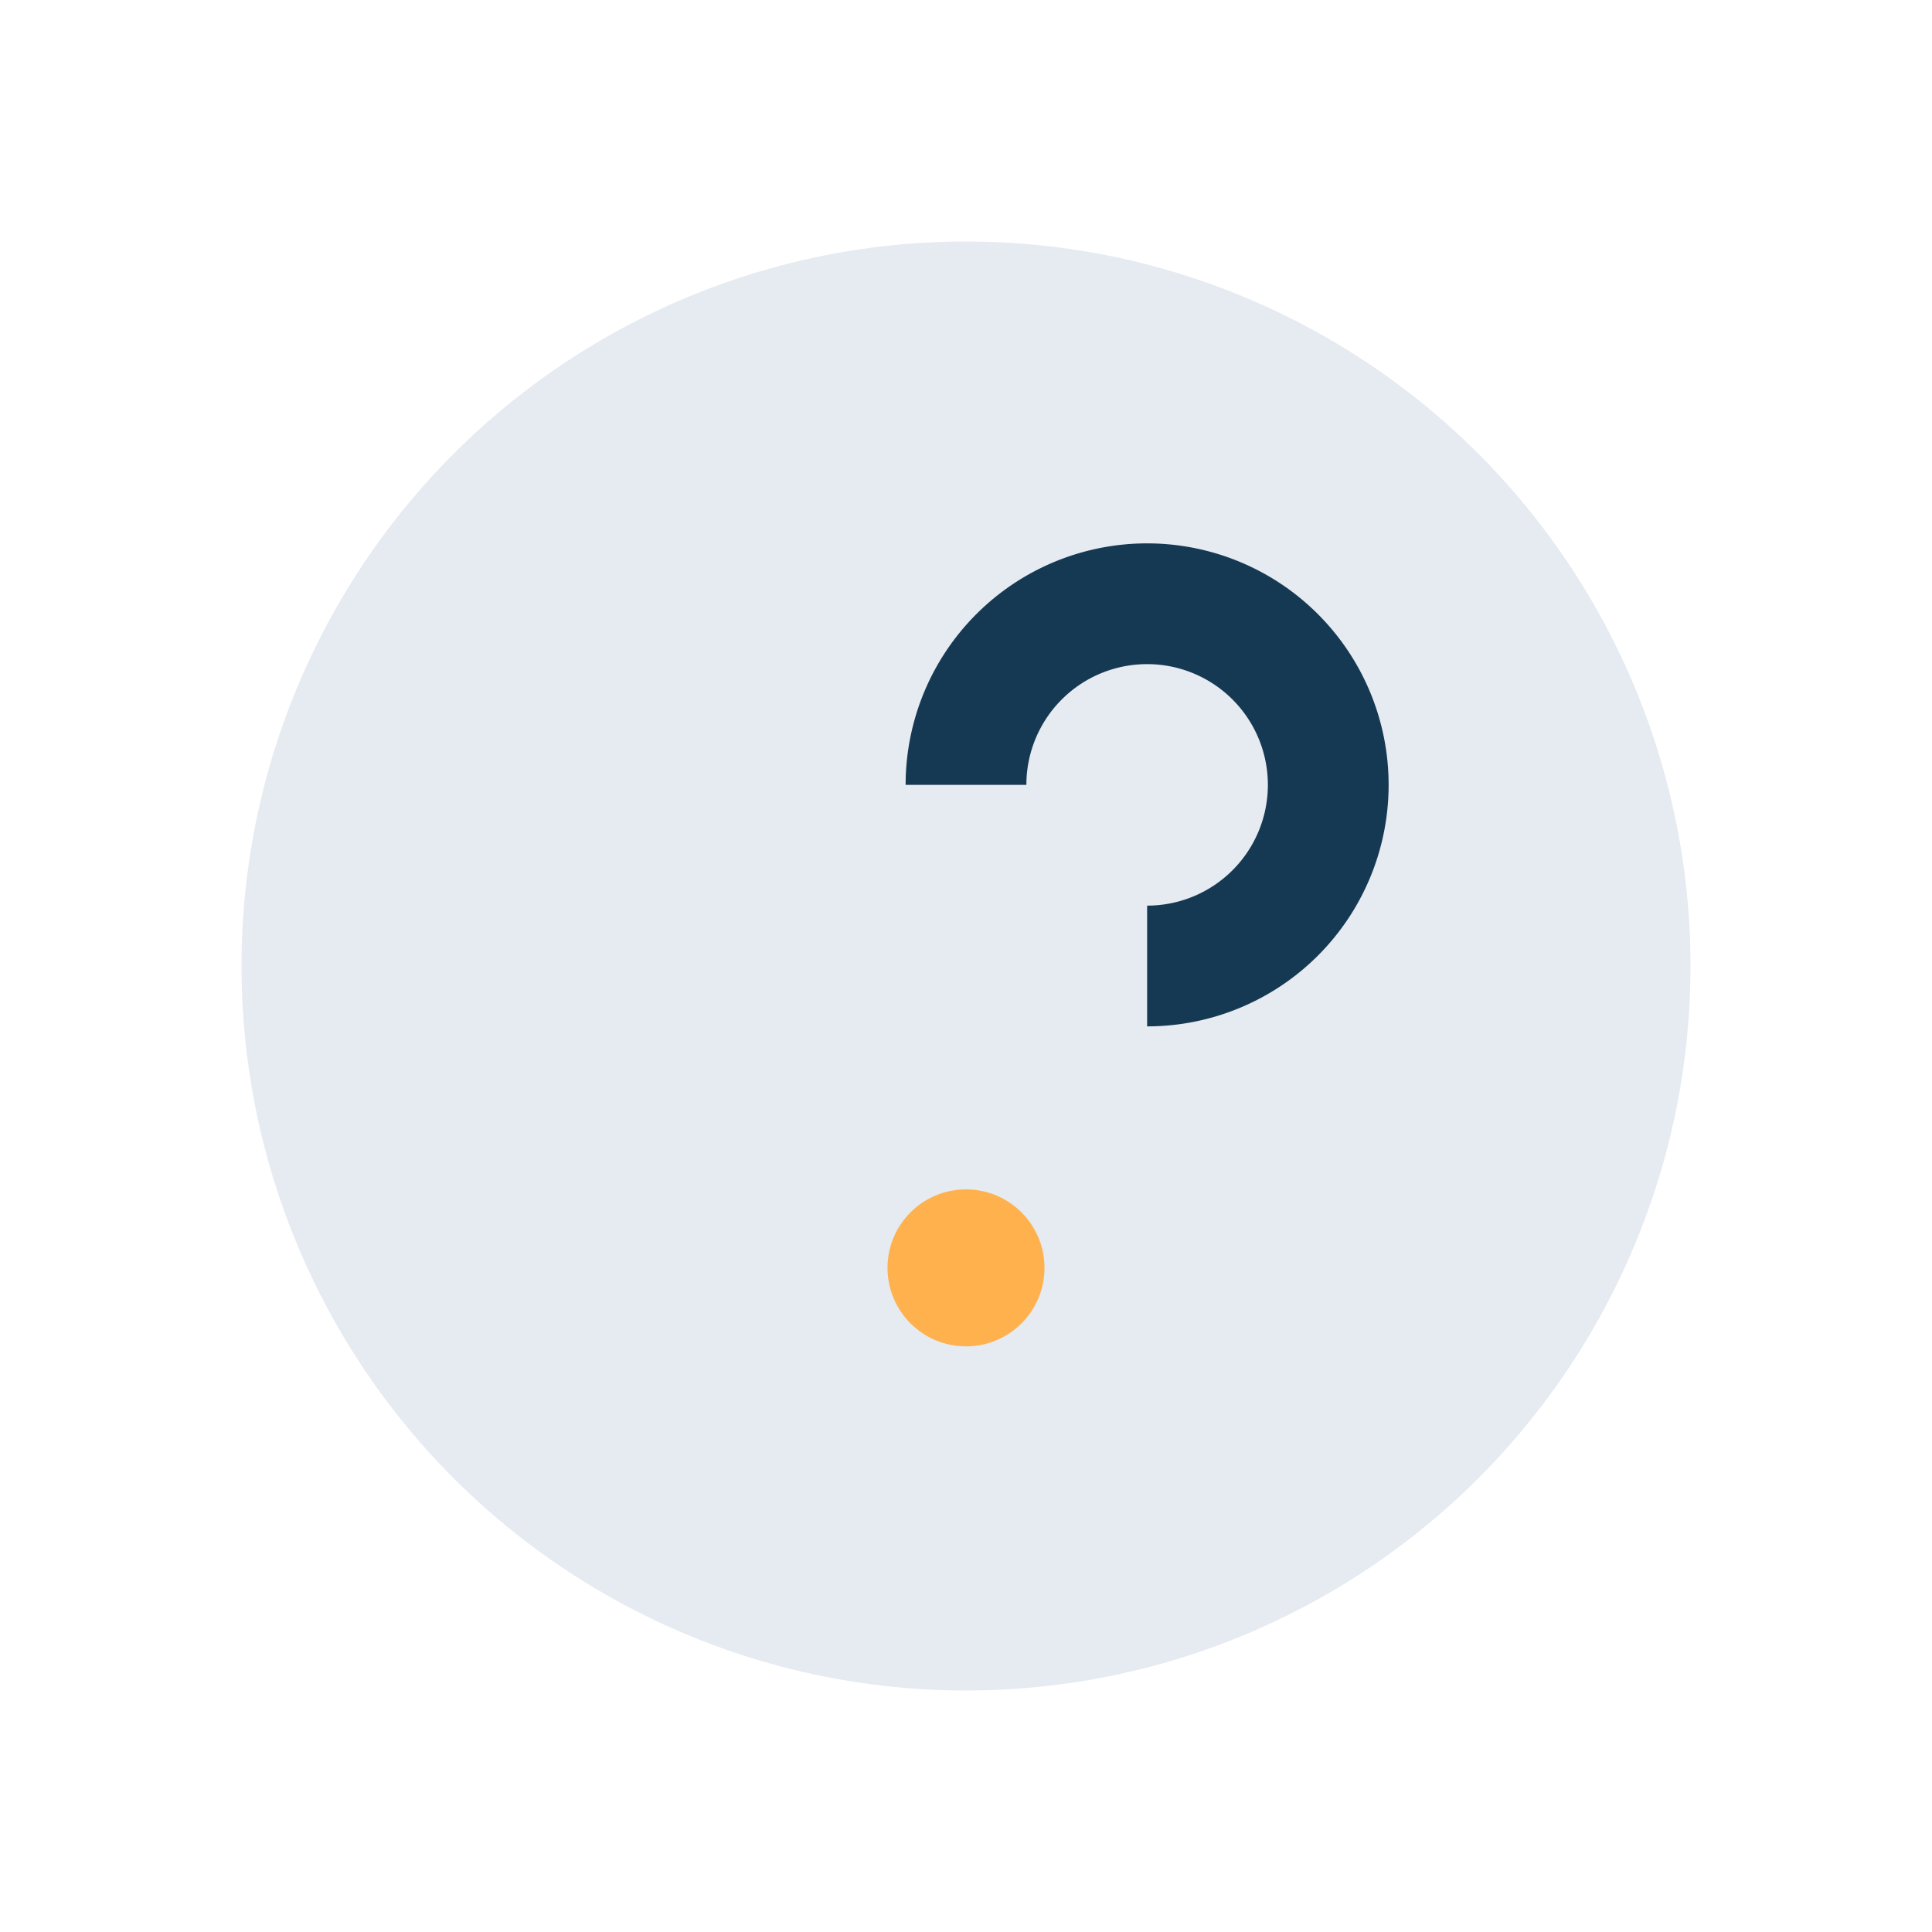
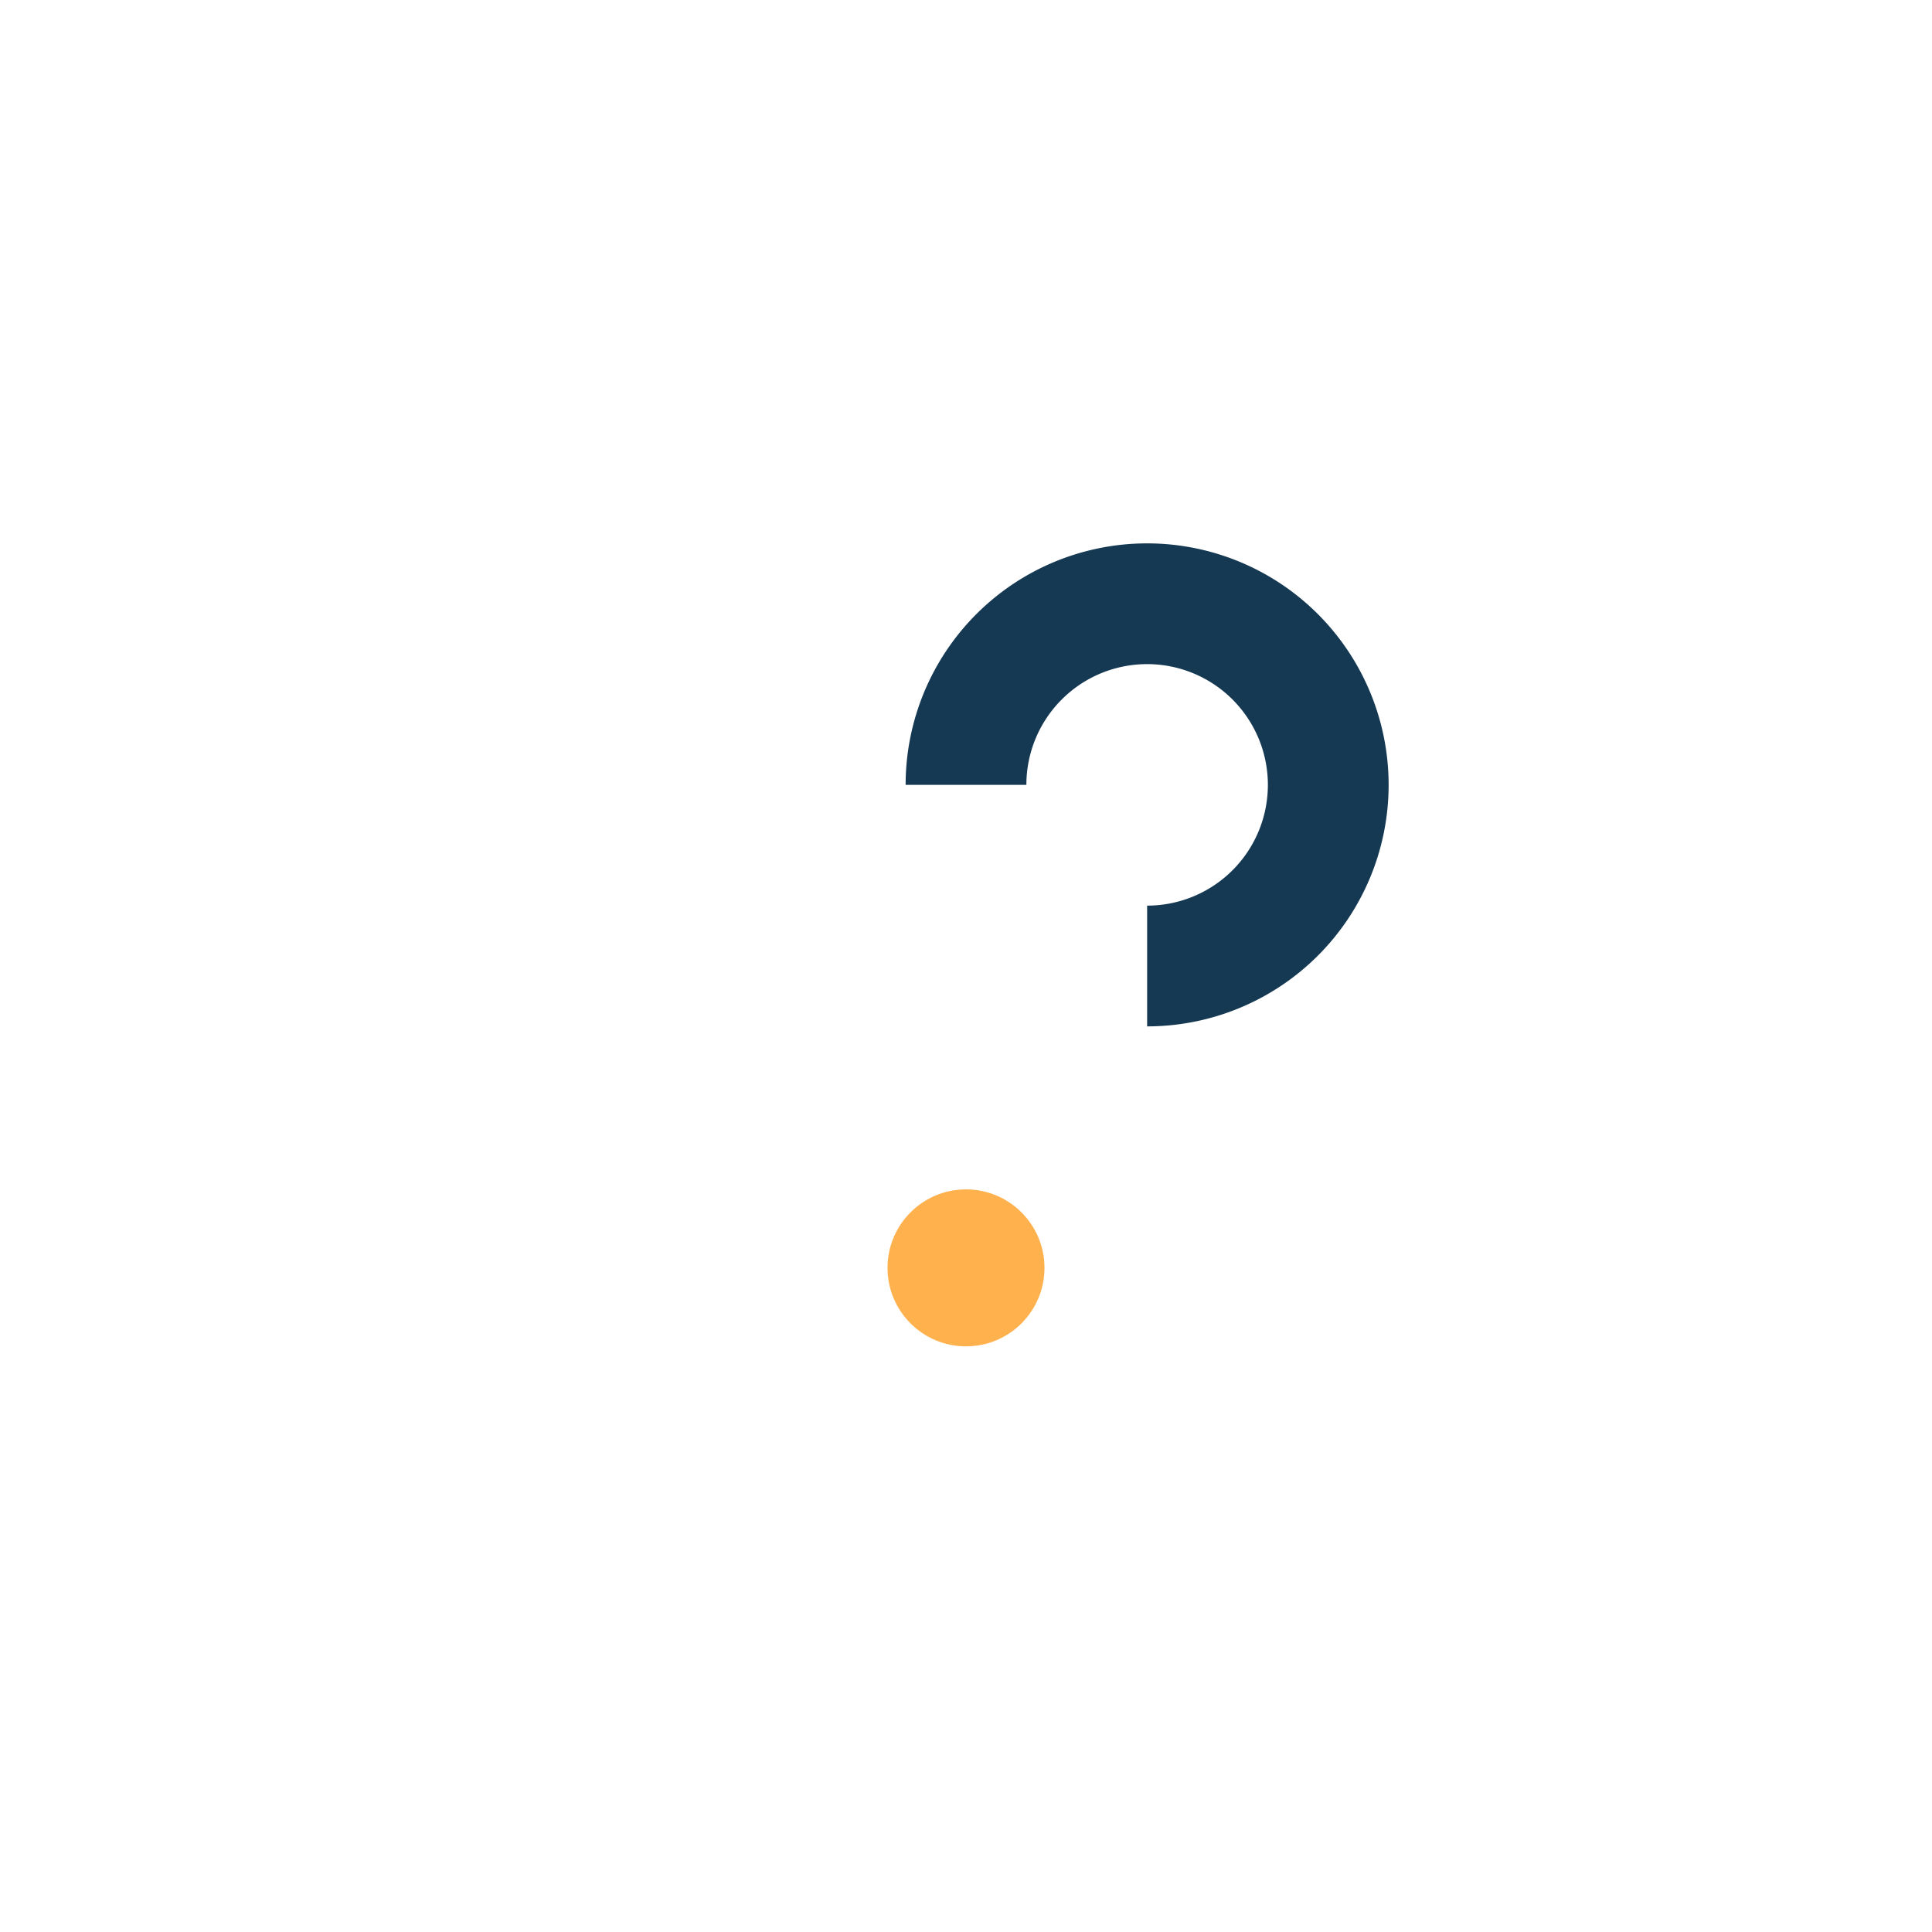
<svg xmlns="http://www.w3.org/2000/svg" width="32" height="32" viewBox="0 0 32 32">
-   <circle cx="16" cy="16" r="12" fill="#E6EAF1" />
  <path d="M16 13a3 3 0 1 1 3 3" stroke="#153952" stroke-width="2" fill="none" />
  <circle cx="16" cy="21" r="1.3" fill="#FFB14E" />
</svg>